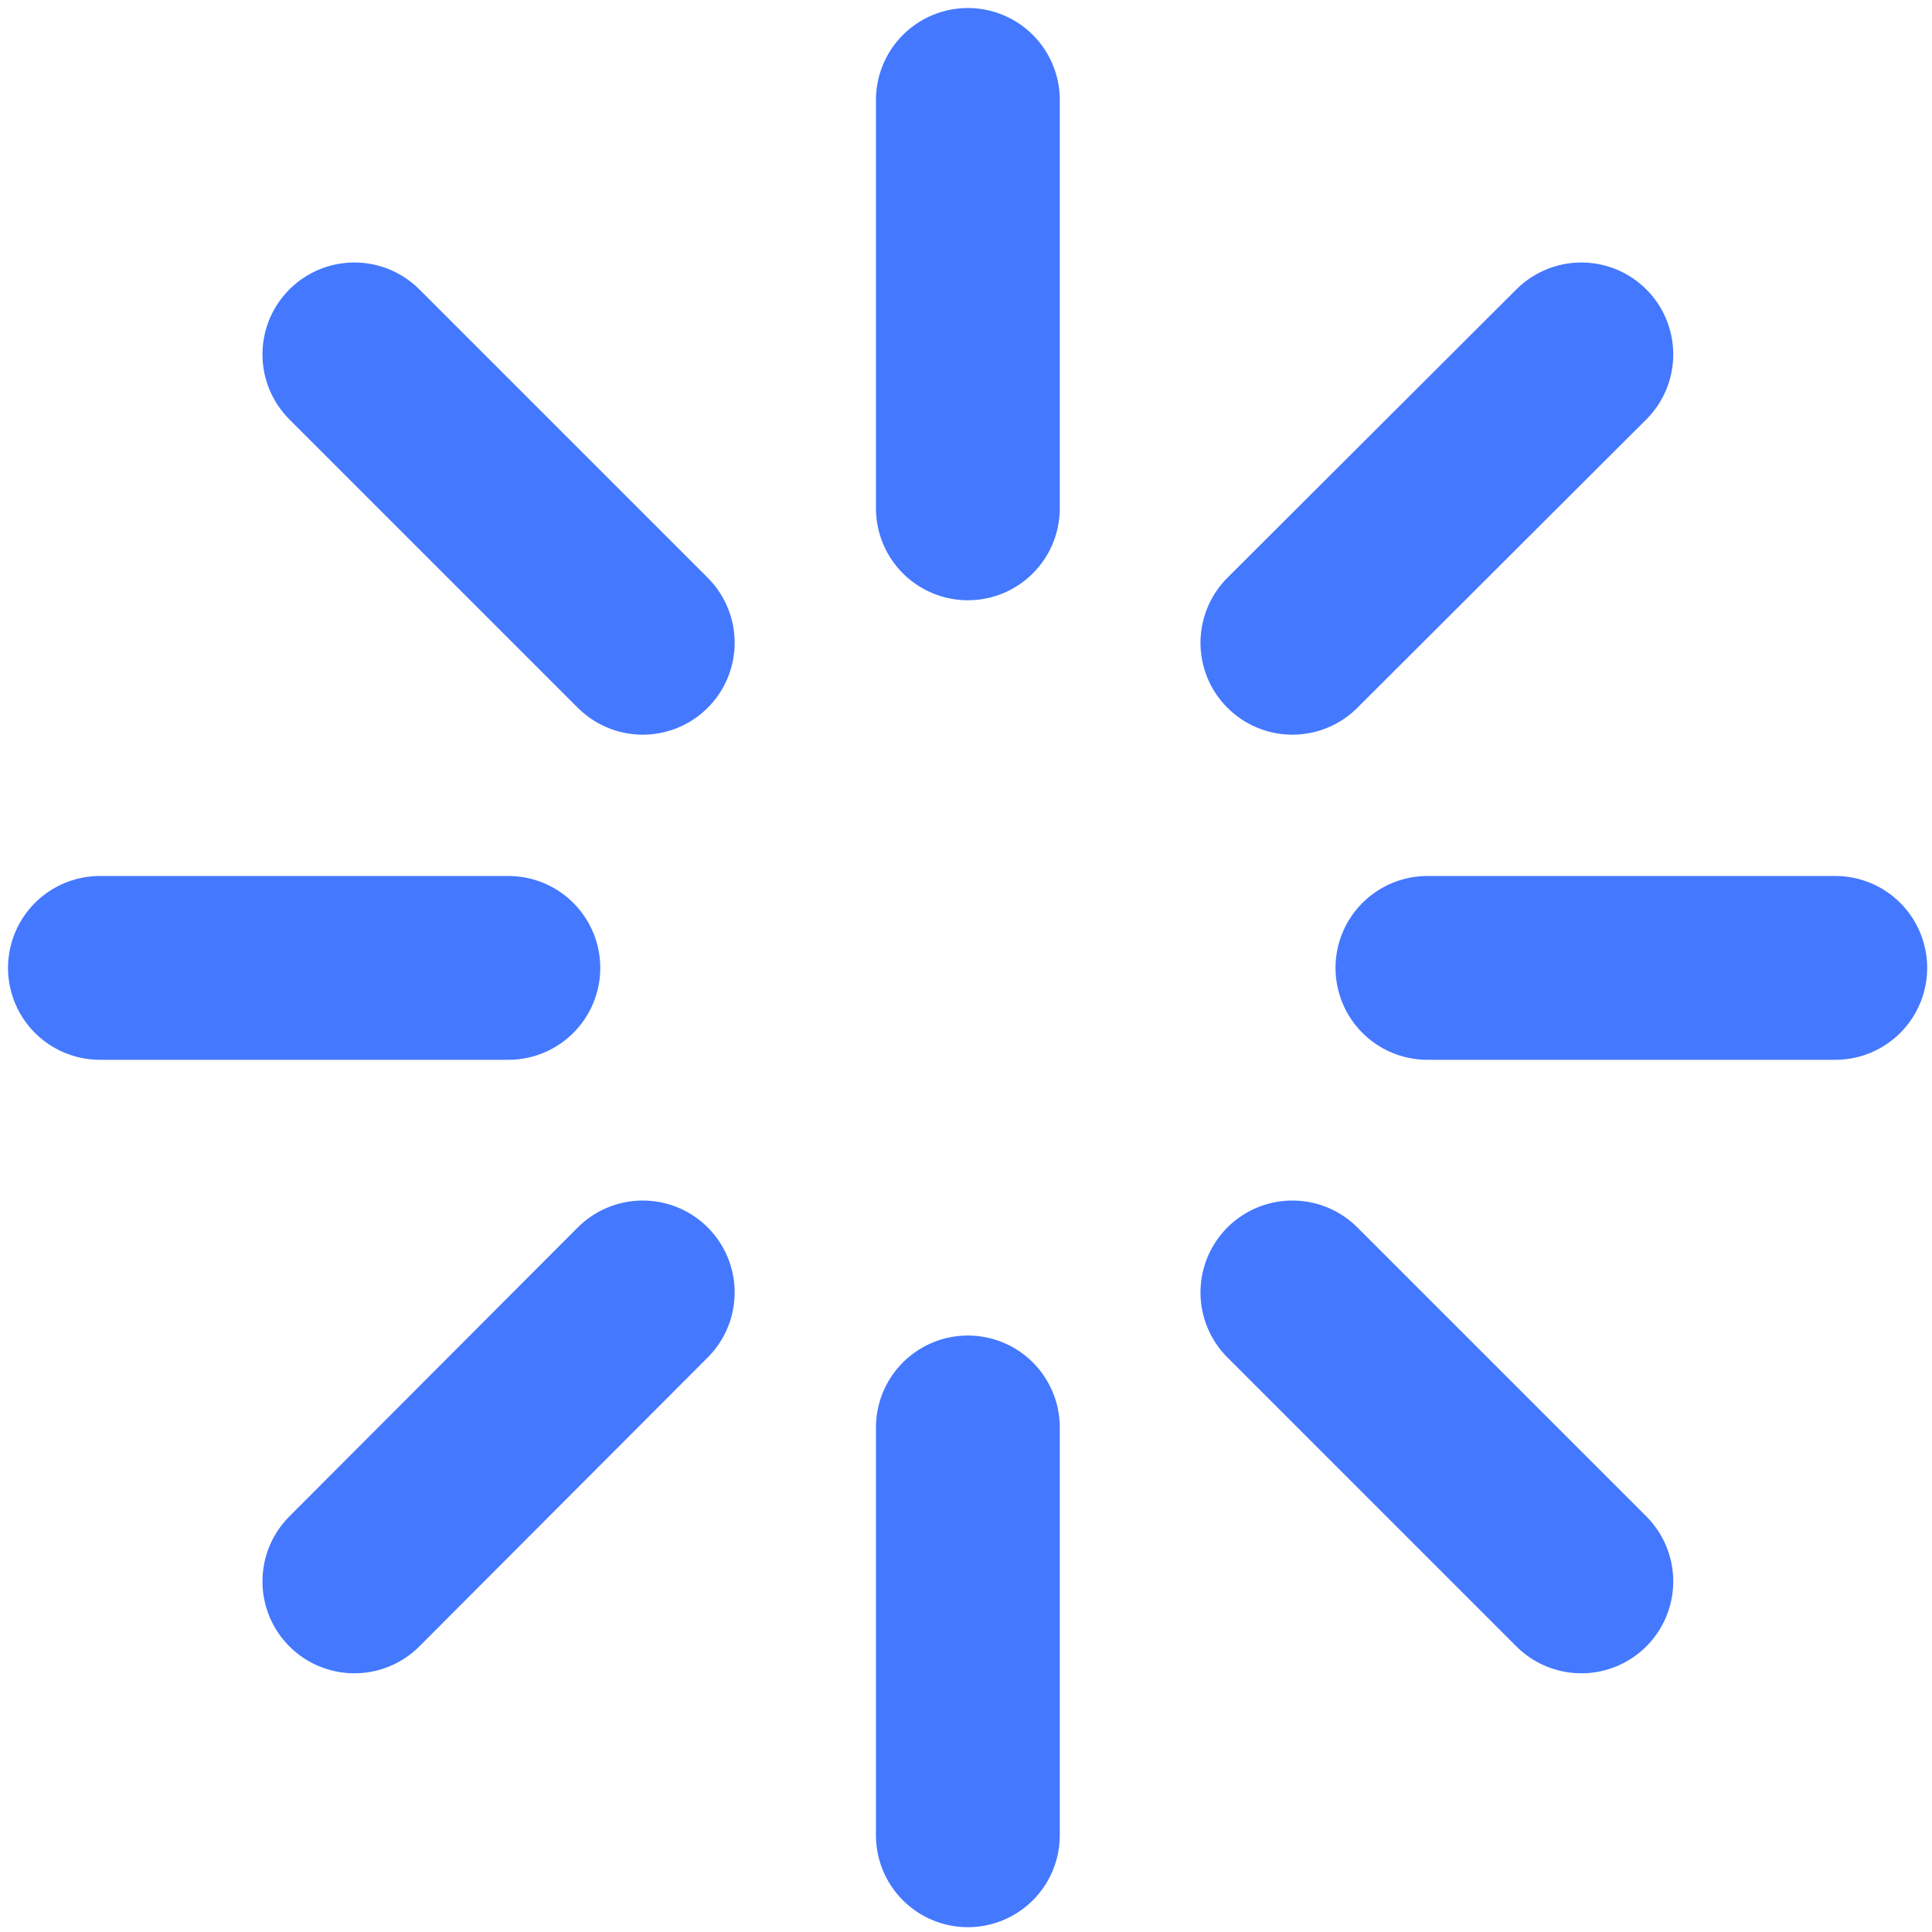
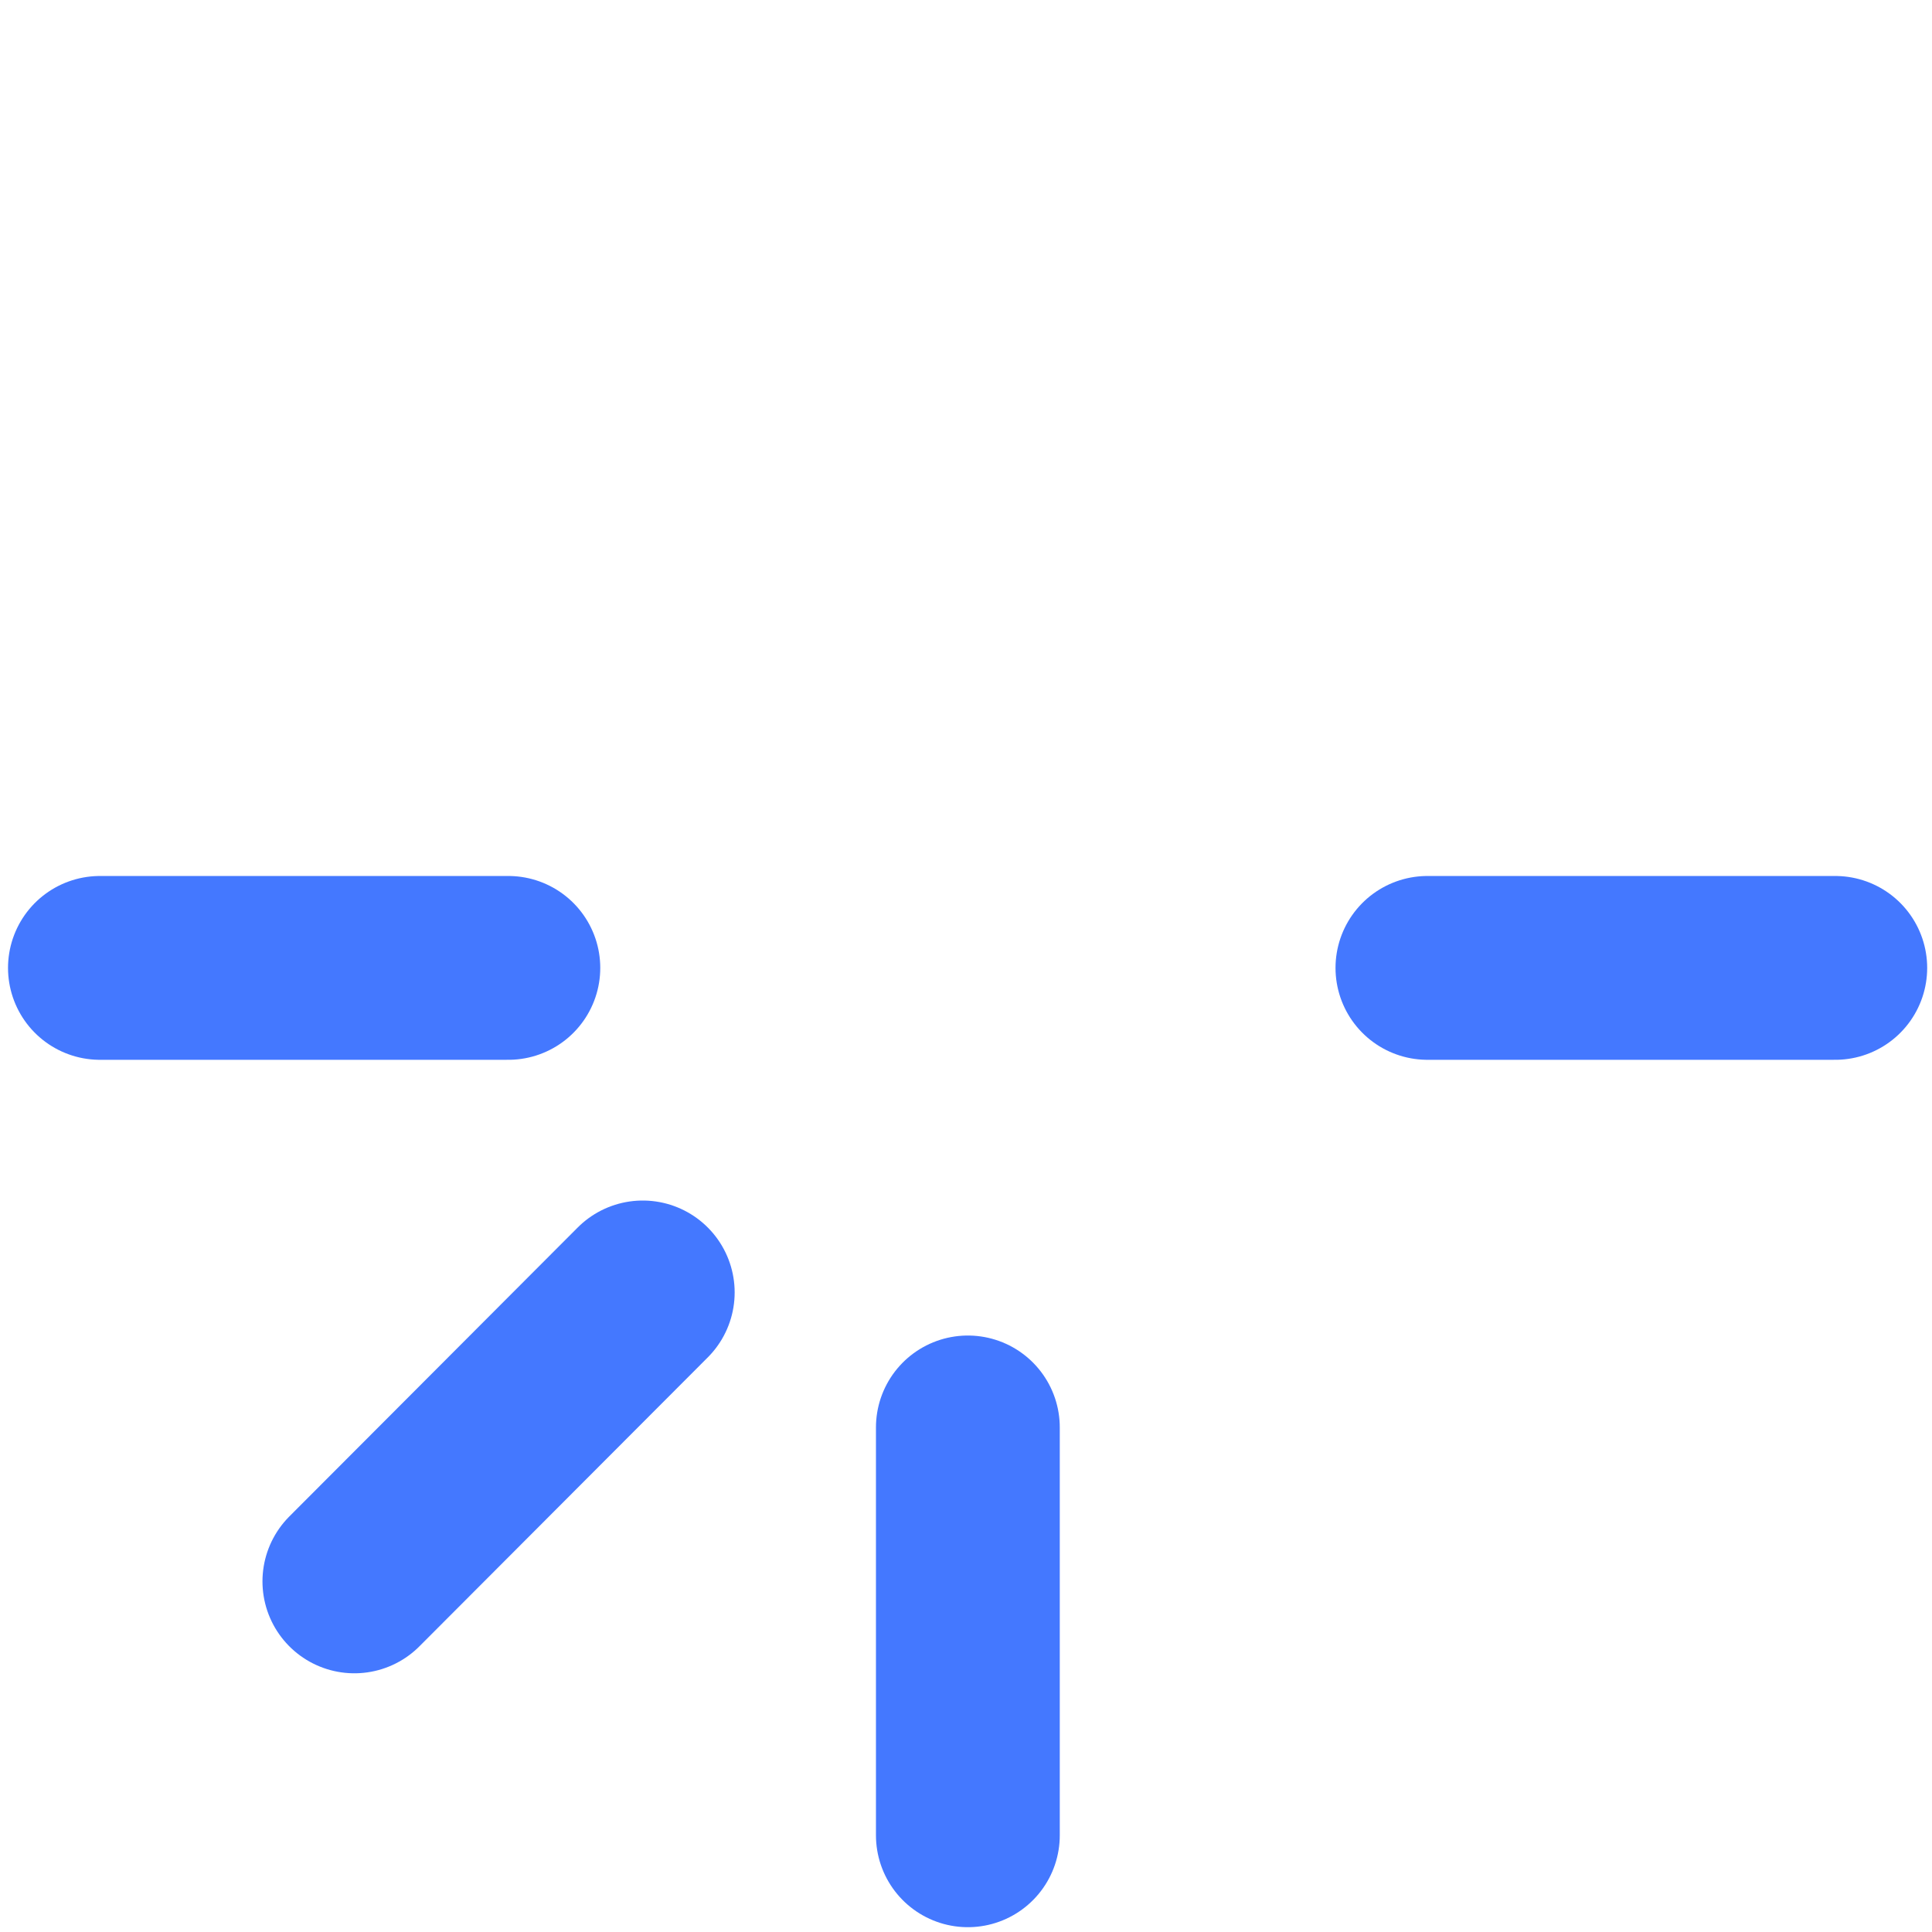
<svg xmlns="http://www.w3.org/2000/svg" width="174" height="174" viewBox="0 0 174 174" fill="none">
  <path d="M45.783 87.171H9" stroke="#4478FF" stroke-width="16.555" stroke-miterlimit="10" stroke-linecap="round" />
  <path d="M165.288 87.171H128.557" stroke="#4478FF" stroke-width="16.555" stroke-miterlimit="10" stroke-linecap="round" />
  <path d="M57.887 116.4L31.916 142.423" stroke="#4478FF" stroke-width="16.555" stroke-miterlimit="10" stroke-linecap="round" />
-   <path d="M142.419 31.918L116.396 57.889" stroke="#4478FF" stroke-width="16.555" stroke-miterlimit="10" stroke-linecap="round" />
  <path d="M87.168 128.558V165.289" stroke="#4478FF" stroke-width="16.555" stroke-miterlimit="10" stroke-linecap="round" />
-   <path d="M87.168 9V45.783" stroke="#4478FF" stroke-width="16.555" stroke-miterlimit="10" stroke-linecap="round" />
-   <path d="M116.396 116.4L142.419 142.423" stroke="#4478FF" stroke-width="16.555" stroke-miterlimit="10" stroke-linecap="round" />
-   <path d="M31.916 31.918L57.887 57.889" stroke="#4478FF" stroke-width="16.555" stroke-miterlimit="10" stroke-linecap="round" />
</svg>